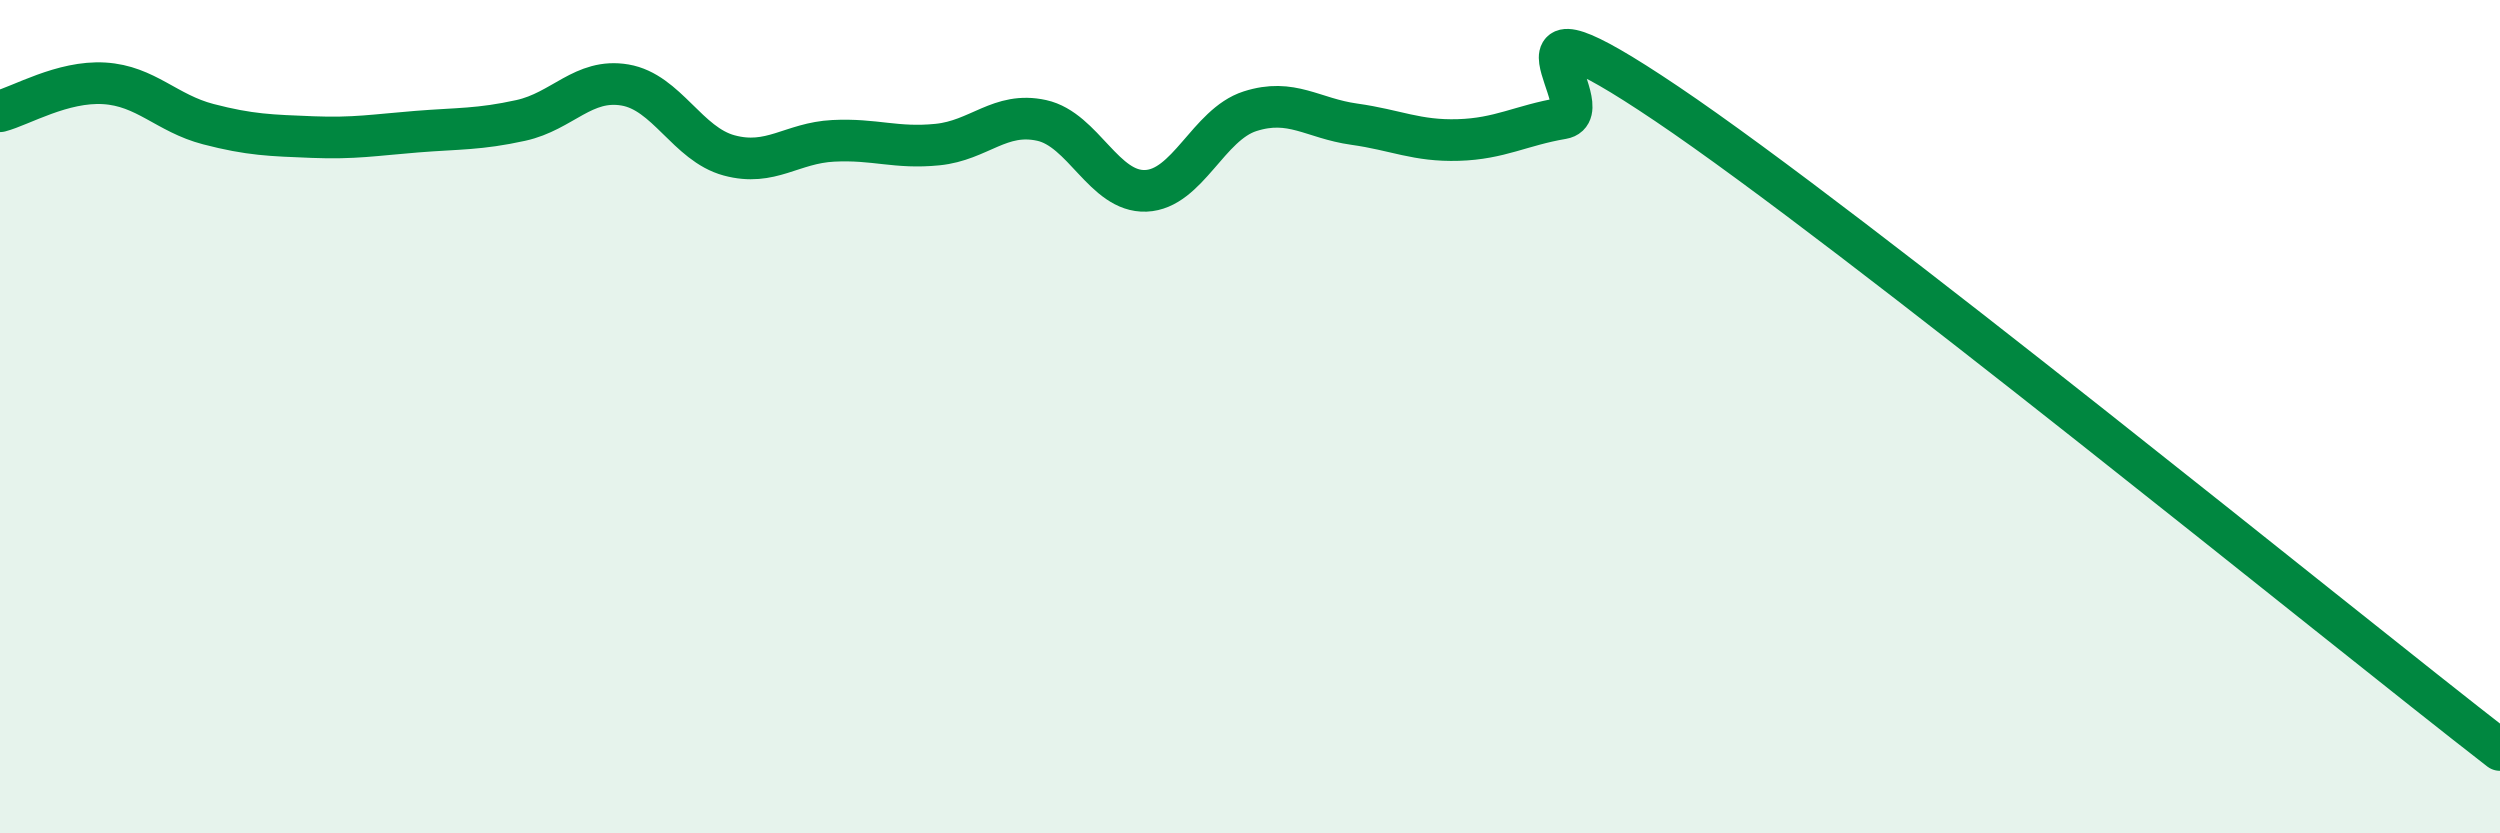
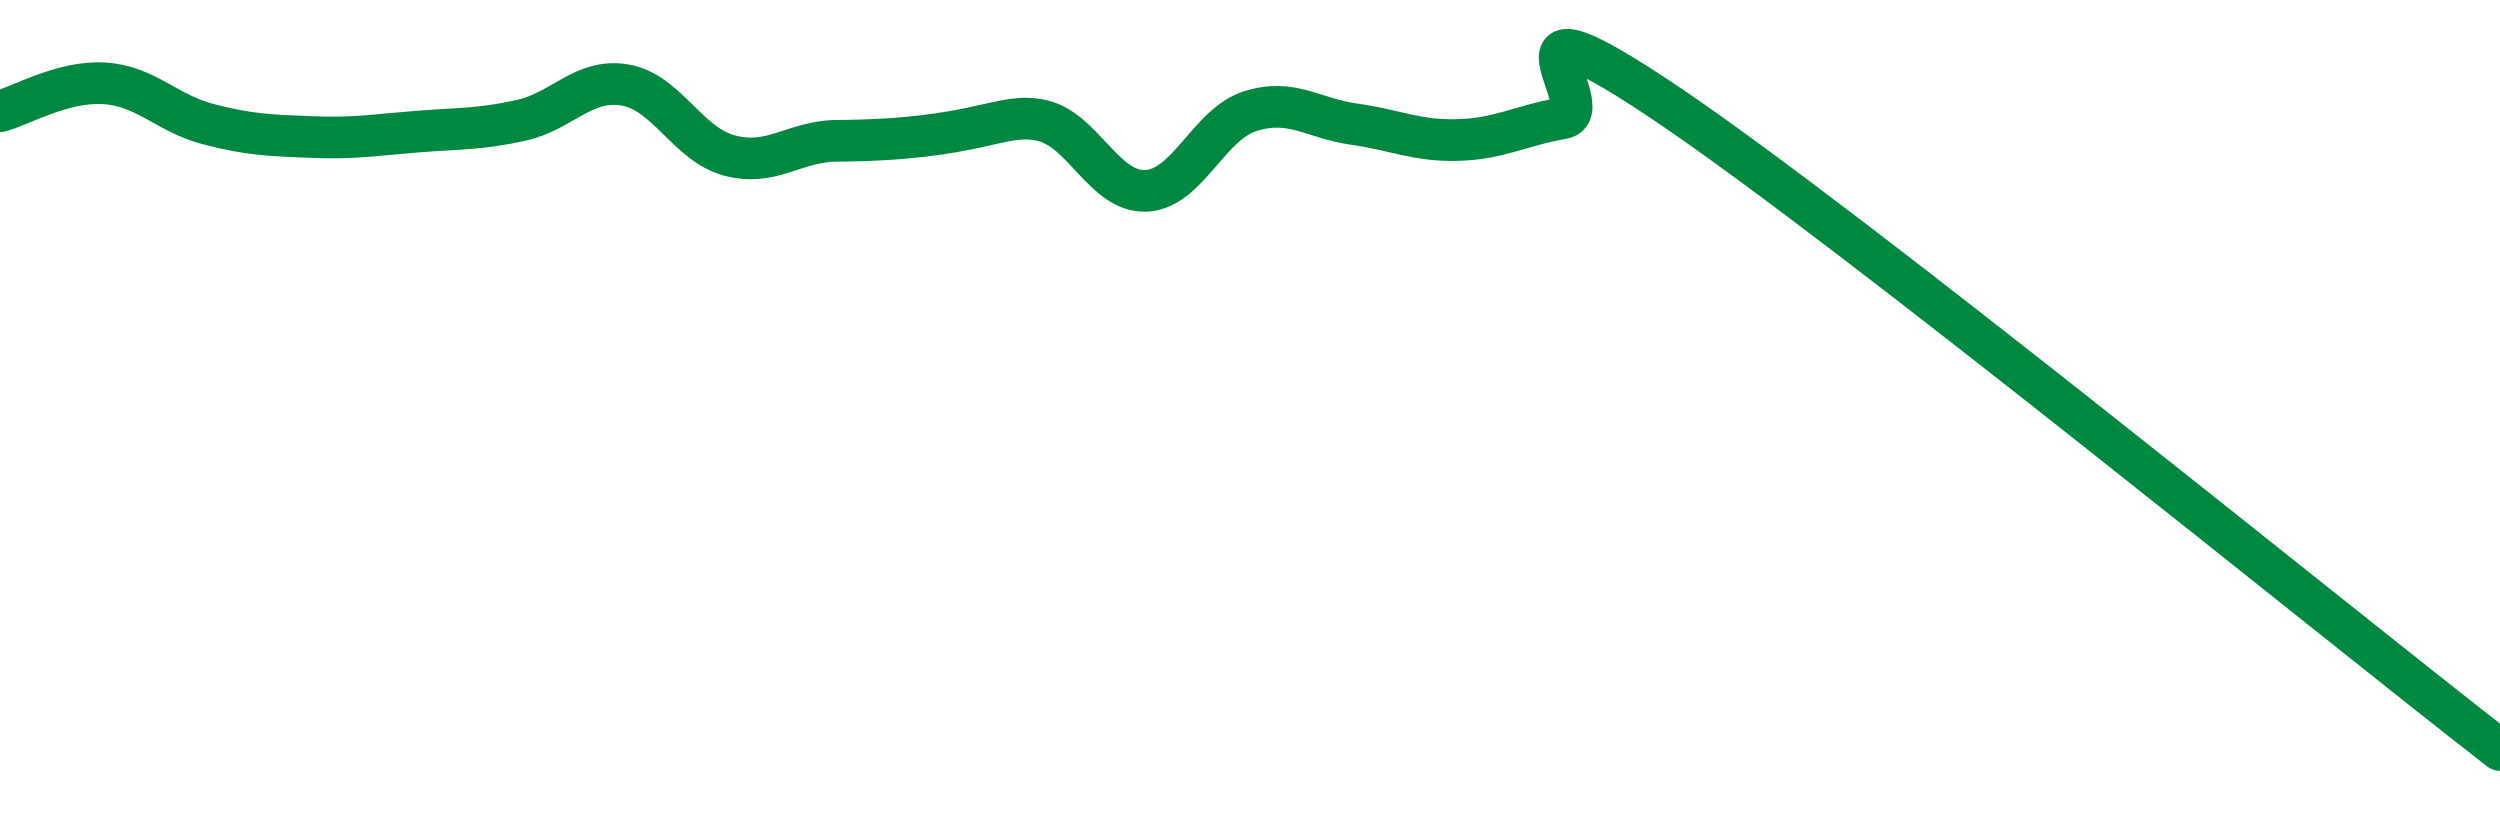
<svg xmlns="http://www.w3.org/2000/svg" width="60" height="20" viewBox="0 0 60 20">
-   <path d="M 0,2.67 C 0.5,2.54 1.5,1.94 2.5,2 C 3.5,2.06 4,2.72 5,2.98 C 6,3.24 6.5,3.25 7.5,3.29 C 8.5,3.33 9,3.24 10,3.16 C 11,3.08 11.5,3.11 12.5,2.89 C 13.5,2.67 14,1.87 15,2.04 C 16,2.21 16.5,3.46 17.5,3.73 C 18.5,4 19,3.43 20,3.38 C 21,3.33 21.5,3.57 22.5,3.47 C 23.5,3.37 24,2.67 25,2.89 C 26,3.11 26.5,4.62 27.5,4.58 C 28.5,4.54 29,2.99 30,2.67 C 31,2.35 31.5,2.84 32.5,2.98 C 33.5,3.12 34,3.39 35,3.36 C 36,3.33 36.5,3.01 37.5,2.84 C 38.5,2.67 35.5,-0.54 40,2.49 C 44.5,5.52 56,14.9 60,18L60 20L0 20Z" fill="#008740" opacity="0.1" stroke-linecap="round" stroke-linejoin="round" />
-   <path d="M 0,2.67 C 0.5,2.54 1.5,1.94 2.5,2 C 3.5,2.06 4,2.72 5,2.98 C 6,3.24 6.5,3.25 7.5,3.29 C 8.5,3.33 9,3.24 10,3.16 C 11,3.08 11.5,3.11 12.5,2.89 C 13.5,2.67 14,1.87 15,2.04 C 16,2.21 16.5,3.46 17.5,3.73 C 18.5,4 19,3.43 20,3.38 C 21,3.33 21.5,3.57 22.5,3.47 C 23.5,3.37 24,2.67 25,2.89 C 26,3.11 26.5,4.62 27.5,4.58 C 28.5,4.54 29,2.99 30,2.67 C 31,2.35 31.5,2.84 32.5,2.98 C 33.5,3.12 34,3.39 35,3.36 C 36,3.33 36.5,3.01 37.5,2.84 C 38.5,2.67 35.5,-0.54 40,2.49 C 44.5,5.52 56,14.9 60,18" stroke="#008740" stroke-width="1" fill="none" stroke-linecap="round" stroke-linejoin="round" />
+   <path d="M 0,2.67 C 0.5,2.54 1.5,1.94 2.5,2 C 3.5,2.06 4,2.72 5,2.98 C 6,3.24 6.5,3.25 7.5,3.29 C 8.5,3.33 9,3.24 10,3.16 C 11,3.08 11.5,3.11 12.5,2.89 C 13.5,2.67 14,1.87 15,2.04 C 16,2.21 16.5,3.46 17.5,3.73 C 18.5,4 19,3.43 20,3.38 C 23.5,3.37 24,2.67 25,2.89 C 26,3.11 26.5,4.62 27.5,4.58 C 28.5,4.54 29,2.99 30,2.67 C 31,2.35 31.5,2.84 32.5,2.98 C 33.5,3.12 34,3.39 35,3.36 C 36,3.33 36.5,3.01 37.5,2.84 C 38.5,2.67 35.5,-0.54 40,2.49 C 44.5,5.52 56,14.9 60,18" stroke="#008740" stroke-width="1" fill="none" stroke-linecap="round" stroke-linejoin="round" />
</svg>